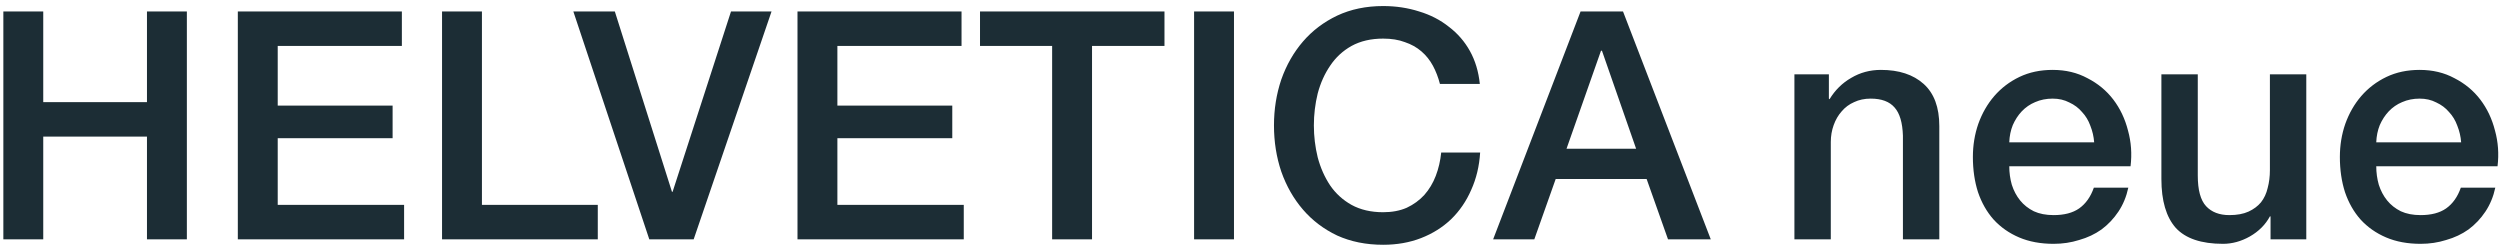
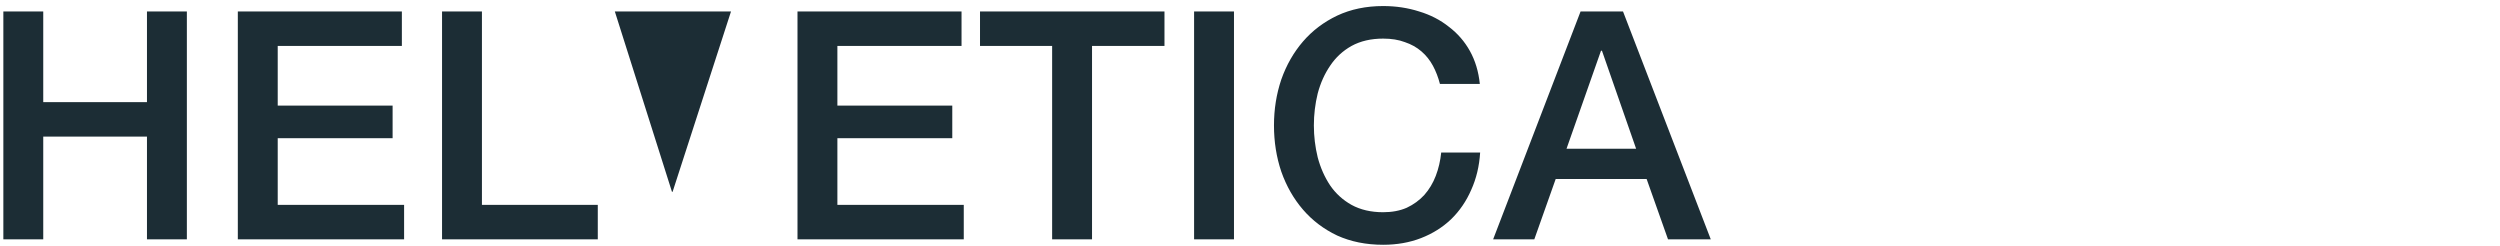
<svg xmlns="http://www.w3.org/2000/svg" width="376" height="37" viewBox="0 0 376 37" fill="none">
  <g clip-path="url(#clip0_70_17679)">
-     <path d="M0.504 1.726H6.504V15.358H22.104V1.726H28.104V35.998H22.104V20.542H6.504V35.998H0.504V1.726ZM35.769 1.726H60.441V6.91H41.769V15.886H59.048V20.782H41.769V30.814H60.776V35.998H35.769V1.726ZM66.483 1.726H72.483V30.814H89.907V35.998H66.483V1.726ZM86.231 1.726H92.471L101.063 28.846H101.159L109.943 1.726H116.039L104.327 35.998H97.655L86.231 1.726ZM119.943 1.726H144.615V6.91H125.943V15.886H143.223V20.782H125.943V30.814H144.951V35.998H119.943V1.726ZM147.393 1.726H175.137V6.91H164.241V35.998H158.241V6.91H147.393V1.726ZM179.591 1.726H185.591V35.998H179.591V1.726ZM216.566 12.622C216.31 11.63 215.958 10.718 215.51 9.886C215.062 9.054 214.486 8.334 213.782 7.726C213.078 7.118 212.246 6.654 211.286 6.334C210.358 5.982 209.27 5.806 208.022 5.806C206.198 5.806 204.614 6.174 203.27 6.91C201.958 7.646 200.886 8.638 200.054 9.886C199.222 11.102 198.598 12.494 198.182 14.062C197.798 15.63 197.606 17.23 197.606 18.862C197.606 20.494 197.798 22.094 198.182 23.662C198.598 25.23 199.222 26.638 200.054 27.886C200.886 29.102 201.958 30.078 203.27 30.814C204.614 31.55 206.198 31.918 208.022 31.918C209.366 31.918 210.55 31.694 211.574 31.246C212.598 30.766 213.478 30.126 214.214 29.326C214.95 28.494 215.526 27.534 215.942 26.446C216.358 25.358 216.63 24.19 216.758 22.942H222.614C222.486 24.99 222.038 26.862 221.27 28.558C220.534 30.254 219.526 31.726 218.246 32.974C216.966 34.19 215.462 35.134 213.734 35.806C212.006 36.478 210.102 36.814 208.022 36.814C205.462 36.814 203.158 36.35 201.11 35.422C199.094 34.462 197.382 33.166 195.974 31.534C194.566 29.902 193.478 27.998 192.71 25.822C191.974 23.646 191.606 21.326 191.606 18.862C191.606 16.43 191.974 14.126 192.71 11.95C193.478 9.774 194.566 7.87 195.974 6.238C197.382 4.606 199.094 3.31 201.11 2.35C203.158 1.39 205.462 0.91 208.022 0.91C209.942 0.91 211.75 1.182 213.446 1.726C215.142 2.238 216.63 3.006 217.91 4.03C219.222 5.022 220.278 6.238 221.078 7.678C221.878 9.118 222.374 10.766 222.566 12.622H216.566ZM237.718 1.726H244.102L257.302 35.998H250.87L247.654 26.926H233.974L230.758 35.998H224.566L237.718 1.726ZM235.606 22.366H246.07L240.934 7.63H240.79L235.606 22.366Z" fill="#1C2D35" />
-     <path d="M269.88 11.184H275.064V14.832L275.16 14.928C275.992 13.552 277.08 12.48 278.424 11.712C279.768 10.912 281.256 10.512 282.888 10.512C285.608 10.512 287.752 11.216 289.32 12.624C290.888 14.032 291.672 16.144 291.672 18.96V36H286.2V20.4C286.136 18.448 285.72 17.04 284.952 16.176C284.184 15.28 282.984 14.832 281.352 14.832C280.424 14.832 279.592 15.008 278.856 15.36C278.12 15.68 277.496 16.144 276.984 16.752C276.472 17.328 276.072 18.016 275.784 18.816C275.496 19.616 275.352 20.464 275.352 21.36V36H269.88V11.184ZM314.963 21.408C314.899 20.544 314.707 19.712 314.387 18.912C314.099 18.112 313.683 17.424 313.138 16.848C312.627 16.24 311.987 15.76 311.219 15.408C310.483 15.024 309.651 14.832 308.723 14.832C307.763 14.832 306.883 15.008 306.082 15.36C305.315 15.68 304.643 16.144 304.066 16.752C303.522 17.328 303.074 18.016 302.723 18.816C302.402 19.616 302.226 20.48 302.194 21.408H314.963ZM302.194 25.008C302.194 25.968 302.322 26.896 302.578 27.792C302.866 28.688 303.283 29.472 303.827 30.144C304.37 30.816 305.058 31.36 305.891 31.776C306.722 32.16 307.714 32.352 308.867 32.352C310.467 32.352 311.747 32.016 312.707 31.344C313.699 30.64 314.435 29.6 314.915 28.224H320.099C319.811 29.568 319.315 30.768 318.611 31.824C317.907 32.88 317.059 33.776 316.067 34.512C315.075 35.216 313.955 35.744 312.707 36.096C311.491 36.48 310.211 36.672 308.867 36.672C306.915 36.672 305.187 36.352 303.682 35.712C302.178 35.072 300.898 34.176 299.842 33.024C298.818 31.872 298.034 30.496 297.49 28.896C296.978 27.296 296.722 25.536 296.722 23.616C296.722 21.856 296.994 20.192 297.538 18.624C298.114 17.024 298.914 15.632 299.938 14.448C300.994 13.232 302.258 12.272 303.73 11.568C305.203 10.864 306.867 10.512 308.723 10.512C310.675 10.512 312.419 10.928 313.955 11.76C315.523 12.56 316.819 13.632 317.843 14.976C318.867 16.32 319.603 17.872 320.051 19.632C320.531 21.36 320.659 23.152 320.435 25.008H302.194ZM346.866 36H341.49V32.544H341.394C340.722 33.792 339.714 34.8 338.37 35.568C337.058 36.304 335.714 36.672 334.338 36.672C331.074 36.672 328.706 35.872 327.234 34.272C325.794 32.64 325.074 30.192 325.074 26.928V11.184H330.546V26.4C330.546 28.576 330.962 30.112 331.794 31.008C332.626 31.904 333.794 32.352 335.298 32.352C336.45 32.352 337.41 32.176 338.178 31.824C338.946 31.472 339.57 31.008 340.05 30.432C340.53 29.824 340.866 29.104 341.058 28.272C341.282 27.44 341.394 26.544 341.394 25.584V11.184H346.866V36ZM370.157 21.408C370.093 20.544 369.901 19.712 369.581 18.912C369.293 18.112 368.877 17.424 368.333 16.848C367.821 16.24 367.181 15.76 366.413 15.408C365.677 15.024 364.845 14.832 363.917 14.832C362.957 14.832 362.077 15.008 361.277 15.36C360.509 15.68 359.837 16.144 359.261 16.752C358.717 17.328 358.269 18.016 357.917 18.816C357.597 19.616 357.421 20.48 357.389 21.408H370.157ZM357.389 25.008C357.389 25.968 357.517 26.896 357.773 27.792C358.061 28.688 358.477 29.472 359.021 30.144C359.565 30.816 360.253 31.36 361.085 31.776C361.917 32.16 362.909 32.352 364.061 32.352C365.661 32.352 366.941 32.016 367.901 31.344C368.893 30.64 369.629 29.6 370.109 28.224H375.293C375.005 29.568 374.509 30.768 373.805 31.824C373.101 32.88 372.253 33.776 371.261 34.512C370.269 35.216 369.149 35.744 367.901 36.096C366.685 36.48 365.405 36.672 364.061 36.672C362.109 36.672 360.381 36.352 358.877 35.712C357.373 35.072 356.093 34.176 355.037 33.024C354.013 31.872 353.229 30.496 352.685 28.896C352.173 27.296 351.917 25.536 351.917 23.616C351.917 21.856 352.189 20.192 352.733 18.624C353.309 17.024 354.109 15.632 355.133 14.448C356.189 13.232 357.453 12.272 358.925 11.568C360.397 10.864 362.061 10.512 363.917 10.512C365.869 10.512 367.613 10.928 369.149 11.76C370.717 12.56 372.013 13.632 373.037 14.976C374.061 16.32 374.797 17.872 375.245 19.632C375.725 21.36 375.853 23.152 375.629 25.008H357.389Z" fill="#1C2D35" />
+     <path d="M0.504 1.726H6.504V15.358H22.104V1.726H28.104V35.998H22.104V20.542H6.504V35.998H0.504V1.726ZM35.769 1.726H60.441V6.91H41.769V15.886H59.048V20.782H41.769V30.814H60.776V35.998H35.769V1.726ZM66.483 1.726H72.483V30.814H89.907V35.998H66.483V1.726ZM86.231 1.726H92.471L101.063 28.846H101.159L109.943 1.726H116.039H97.655L86.231 1.726ZM119.943 1.726H144.615V6.91H125.943V15.886H143.223V20.782H125.943V30.814H144.951V35.998H119.943V1.726ZM147.393 1.726H175.137V6.91H164.241V35.998H158.241V6.91H147.393V1.726ZM179.591 1.726H185.591V35.998H179.591V1.726ZM216.566 12.622C216.31 11.63 215.958 10.718 215.51 9.886C215.062 9.054 214.486 8.334 213.782 7.726C213.078 7.118 212.246 6.654 211.286 6.334C210.358 5.982 209.27 5.806 208.022 5.806C206.198 5.806 204.614 6.174 203.27 6.91C201.958 7.646 200.886 8.638 200.054 9.886C199.222 11.102 198.598 12.494 198.182 14.062C197.798 15.63 197.606 17.23 197.606 18.862C197.606 20.494 197.798 22.094 198.182 23.662C198.598 25.23 199.222 26.638 200.054 27.886C200.886 29.102 201.958 30.078 203.27 30.814C204.614 31.55 206.198 31.918 208.022 31.918C209.366 31.918 210.55 31.694 211.574 31.246C212.598 30.766 213.478 30.126 214.214 29.326C214.95 28.494 215.526 27.534 215.942 26.446C216.358 25.358 216.63 24.19 216.758 22.942H222.614C222.486 24.99 222.038 26.862 221.27 28.558C220.534 30.254 219.526 31.726 218.246 32.974C216.966 34.19 215.462 35.134 213.734 35.806C212.006 36.478 210.102 36.814 208.022 36.814C205.462 36.814 203.158 36.35 201.11 35.422C199.094 34.462 197.382 33.166 195.974 31.534C194.566 29.902 193.478 27.998 192.71 25.822C191.974 23.646 191.606 21.326 191.606 18.862C191.606 16.43 191.974 14.126 192.71 11.95C193.478 9.774 194.566 7.87 195.974 6.238C197.382 4.606 199.094 3.31 201.11 2.35C203.158 1.39 205.462 0.91 208.022 0.91C209.942 0.91 211.75 1.182 213.446 1.726C215.142 2.238 216.63 3.006 217.91 4.03C219.222 5.022 220.278 6.238 221.078 7.678C221.878 9.118 222.374 10.766 222.566 12.622H216.566ZM237.718 1.726H244.102L257.302 35.998H250.87L247.654 26.926H233.974L230.758 35.998H224.566L237.718 1.726ZM235.606 22.366H246.07L240.934 7.63H240.79L235.606 22.366Z" fill="#1C2D35" />
  </g>
  <defs>
    <clipPath id="clip0_70_17679">
      <rect width="376" height="37" fill="white" />
    </clipPath>
  </defs>
</svg>